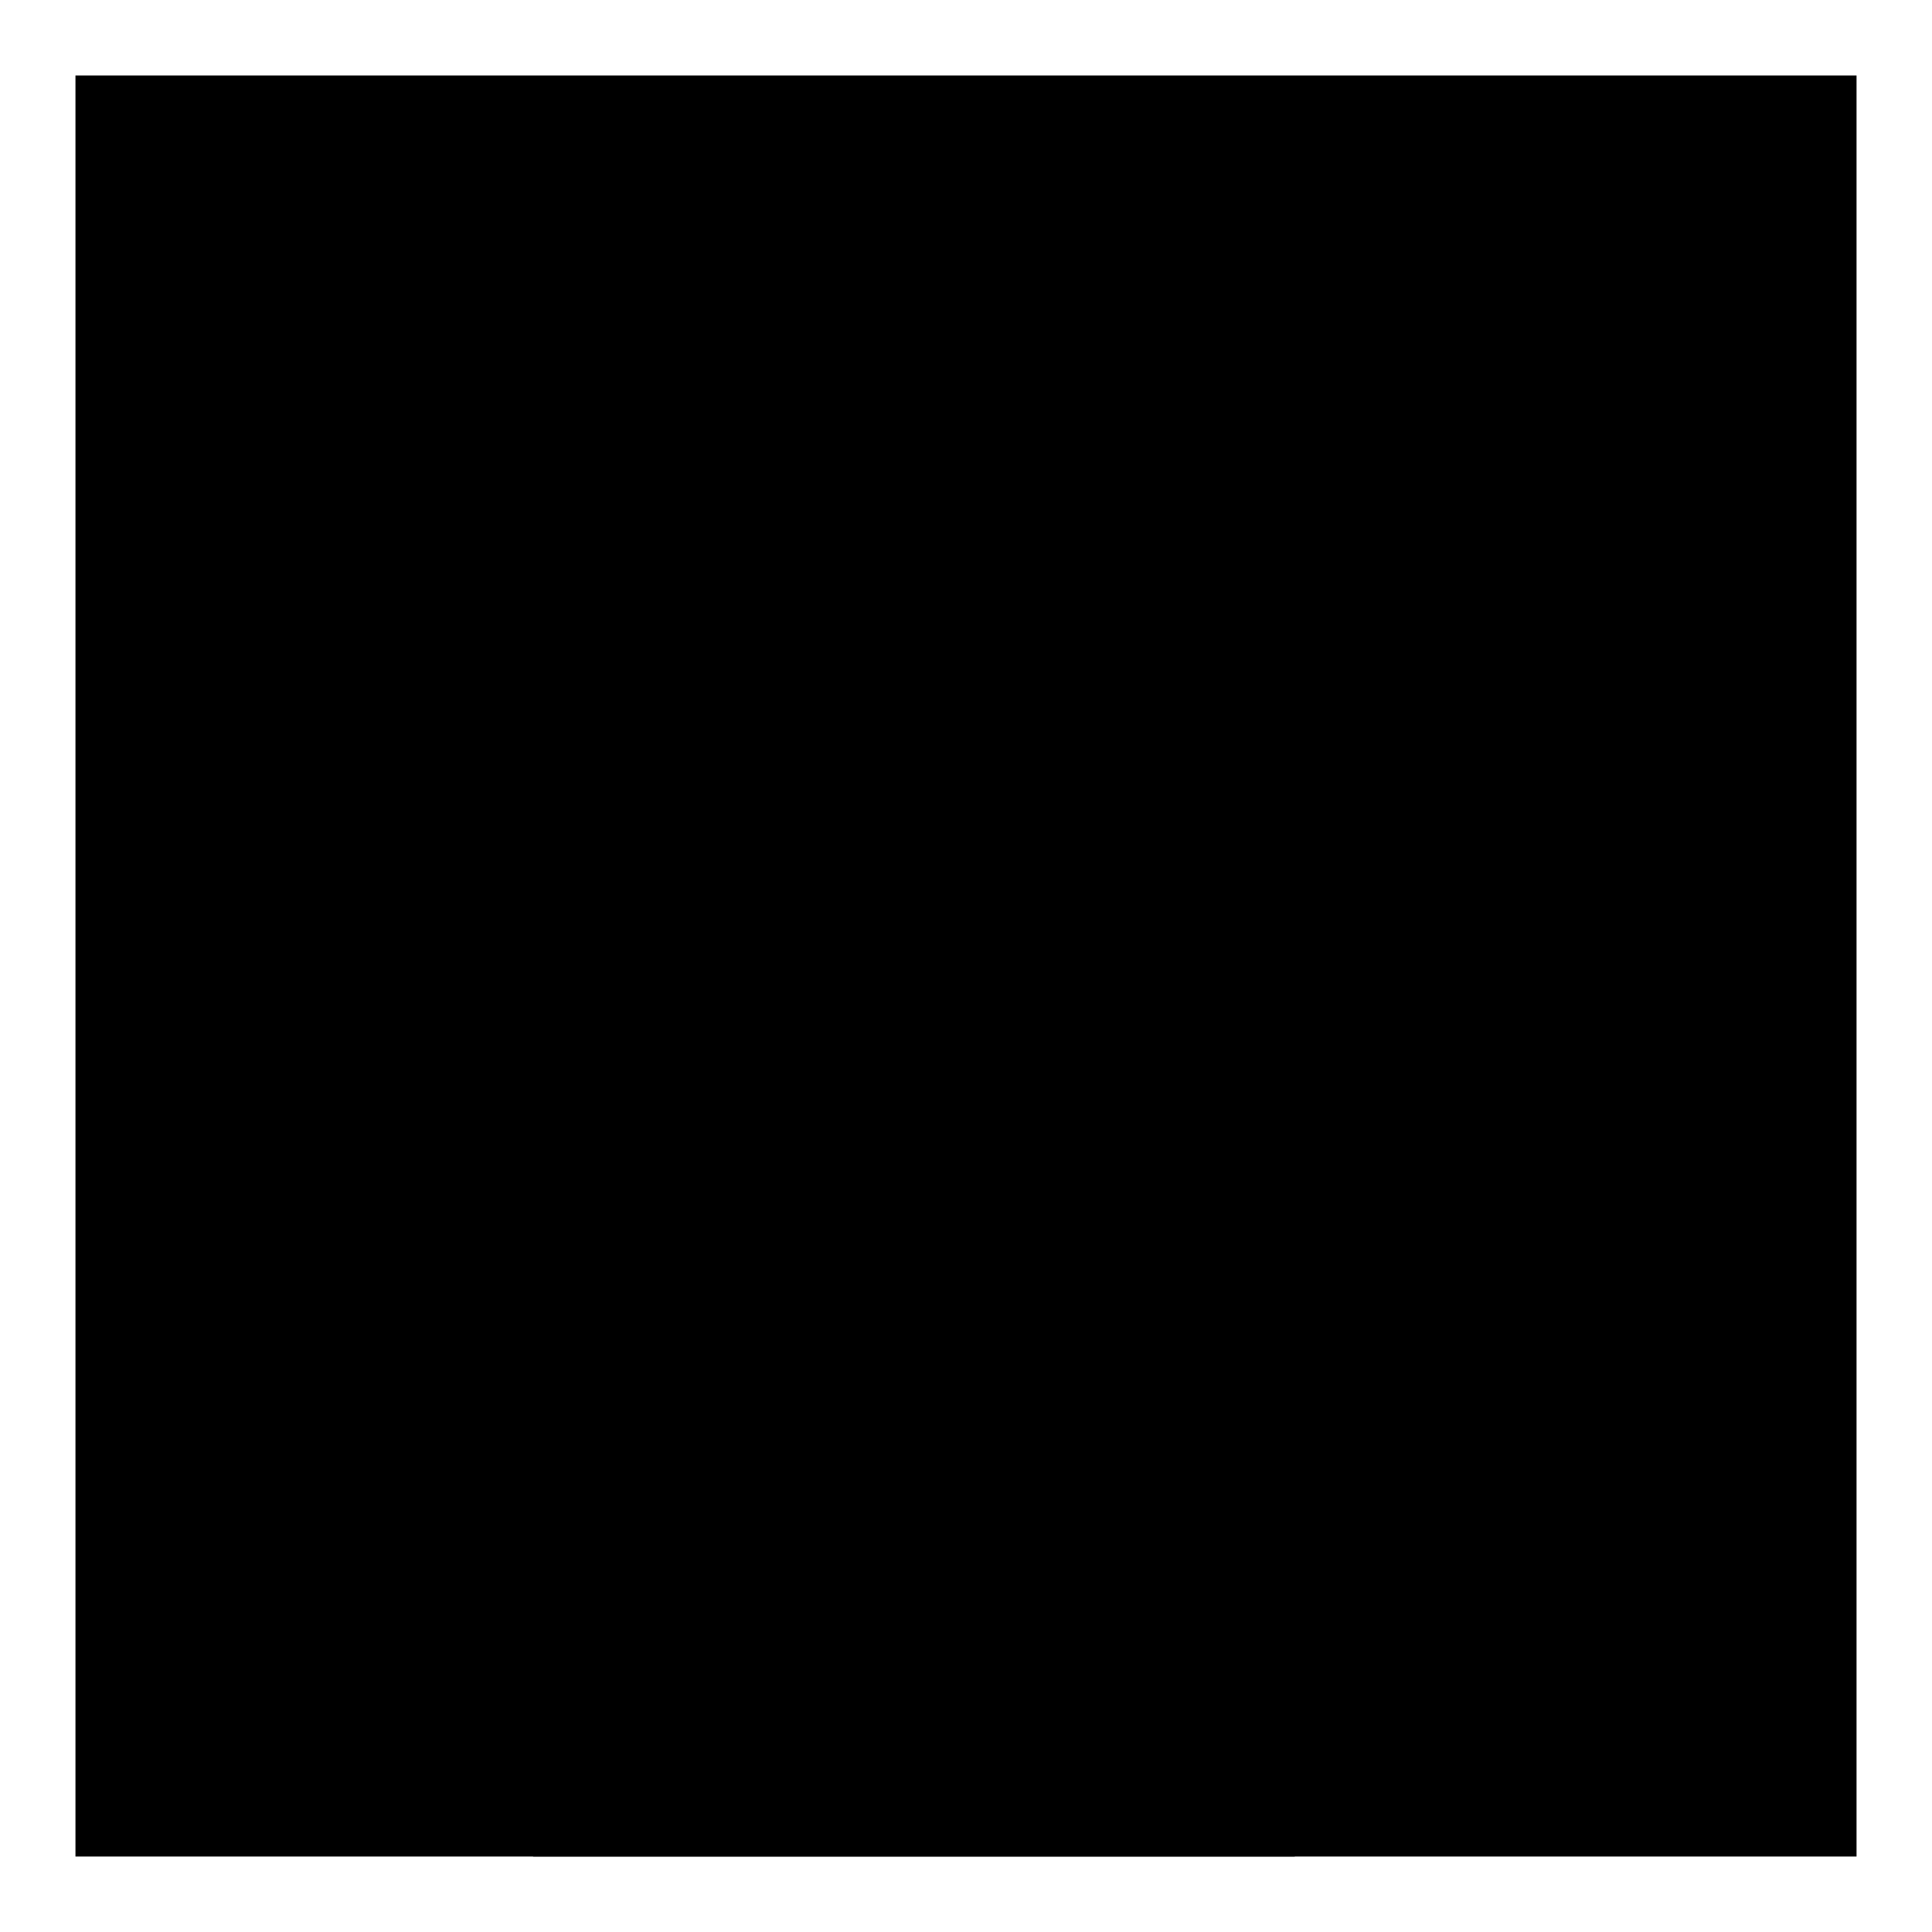
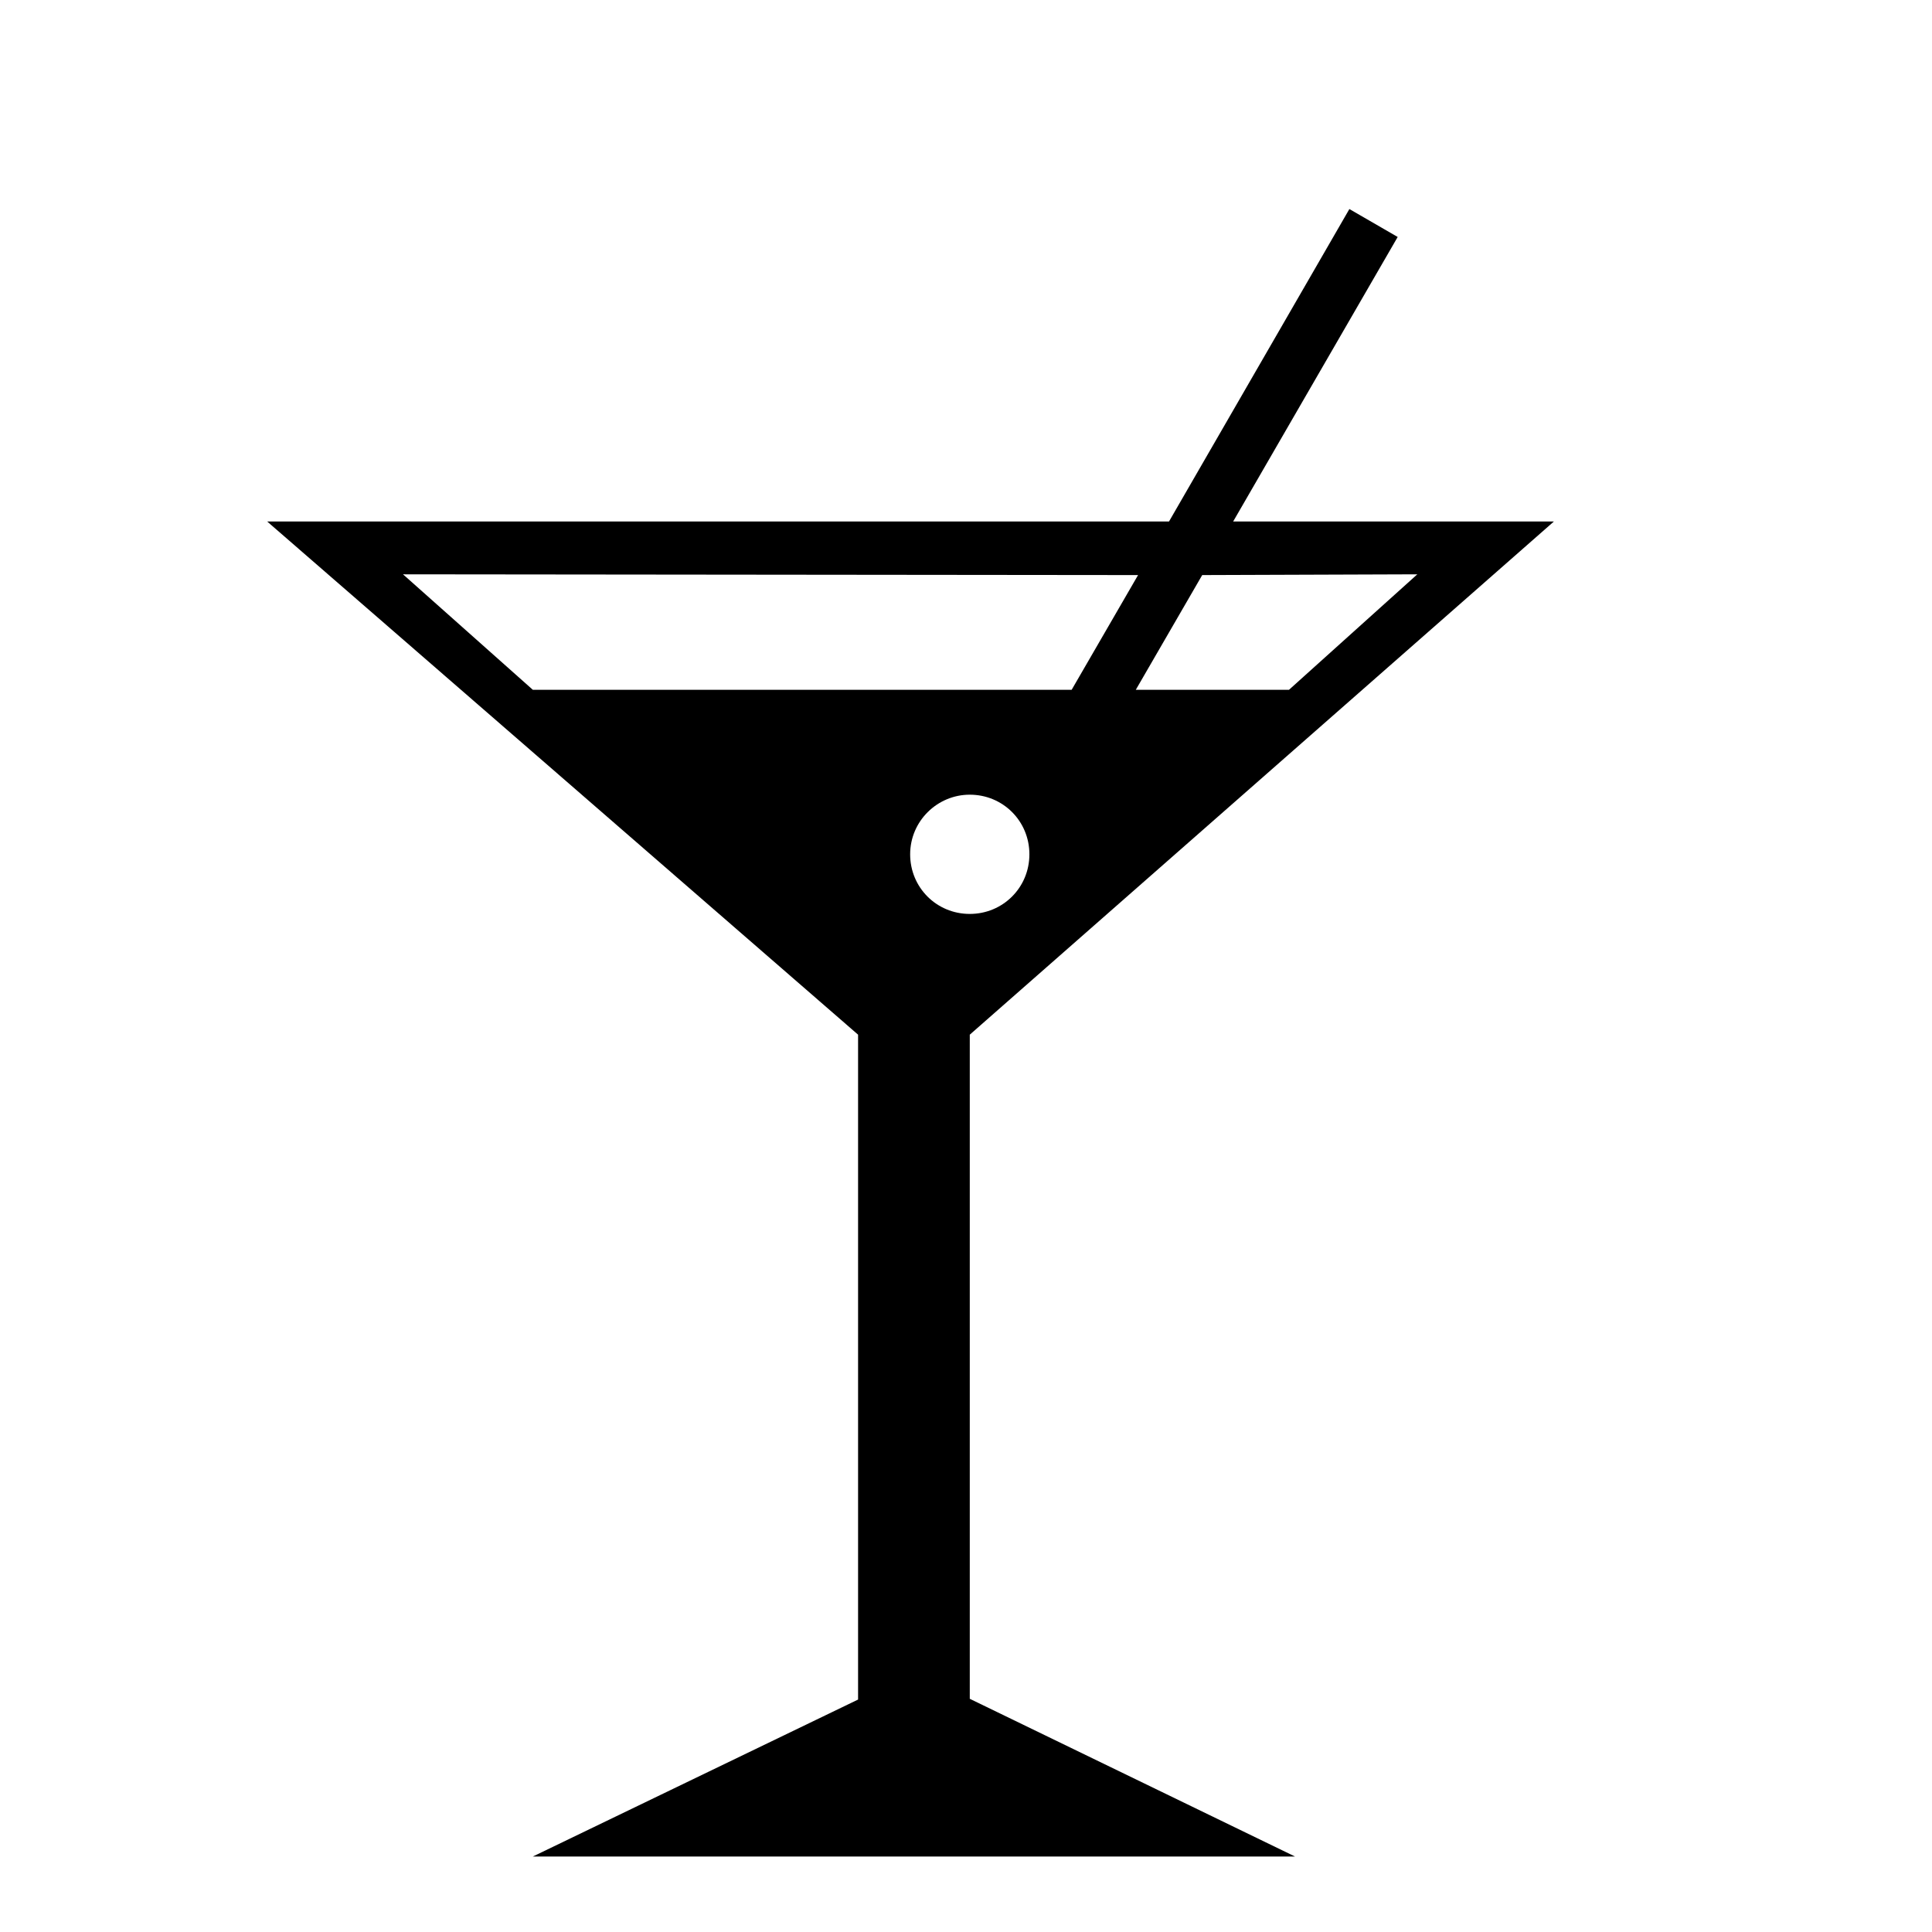
<svg xmlns="http://www.w3.org/2000/svg" version="1.1" x="0px" y="0px" viewBox="0 0 256 256" enable-background="new 0 0 256 256" xml:space="preserve">
  <g>
    <g>
-       <path fill="#000000" d="M10,10h236v236H10V10z" />
      <path fill="#000000" d="M205.9,69.1l-77.4,68v88l43.1,20.9H70.6l43.1-20.8v-88.1l-78.3-68h119.5l23.9-41.4l6.4,3.7l-21.8,37.7H205.9L205.9,69.1z M187.8,76.1l-28.5,0.1l-8.8,15.2h20.3L187.8,76.1L187.8,76.1z M128.5,121.1c4.4,0,7.9-3.5,7.9-7.9c0-4.4-3.5-7.9-7.9-7.9c-4.3,0-7.9,3.5-7.9,7.9C120.6,117.6,124.1,121.1,128.5,121.1z M53.4,76.1l17.2,15.3H142l8.8-15.2L53.4,76.1z" />
    </g>
  </g>
</svg>